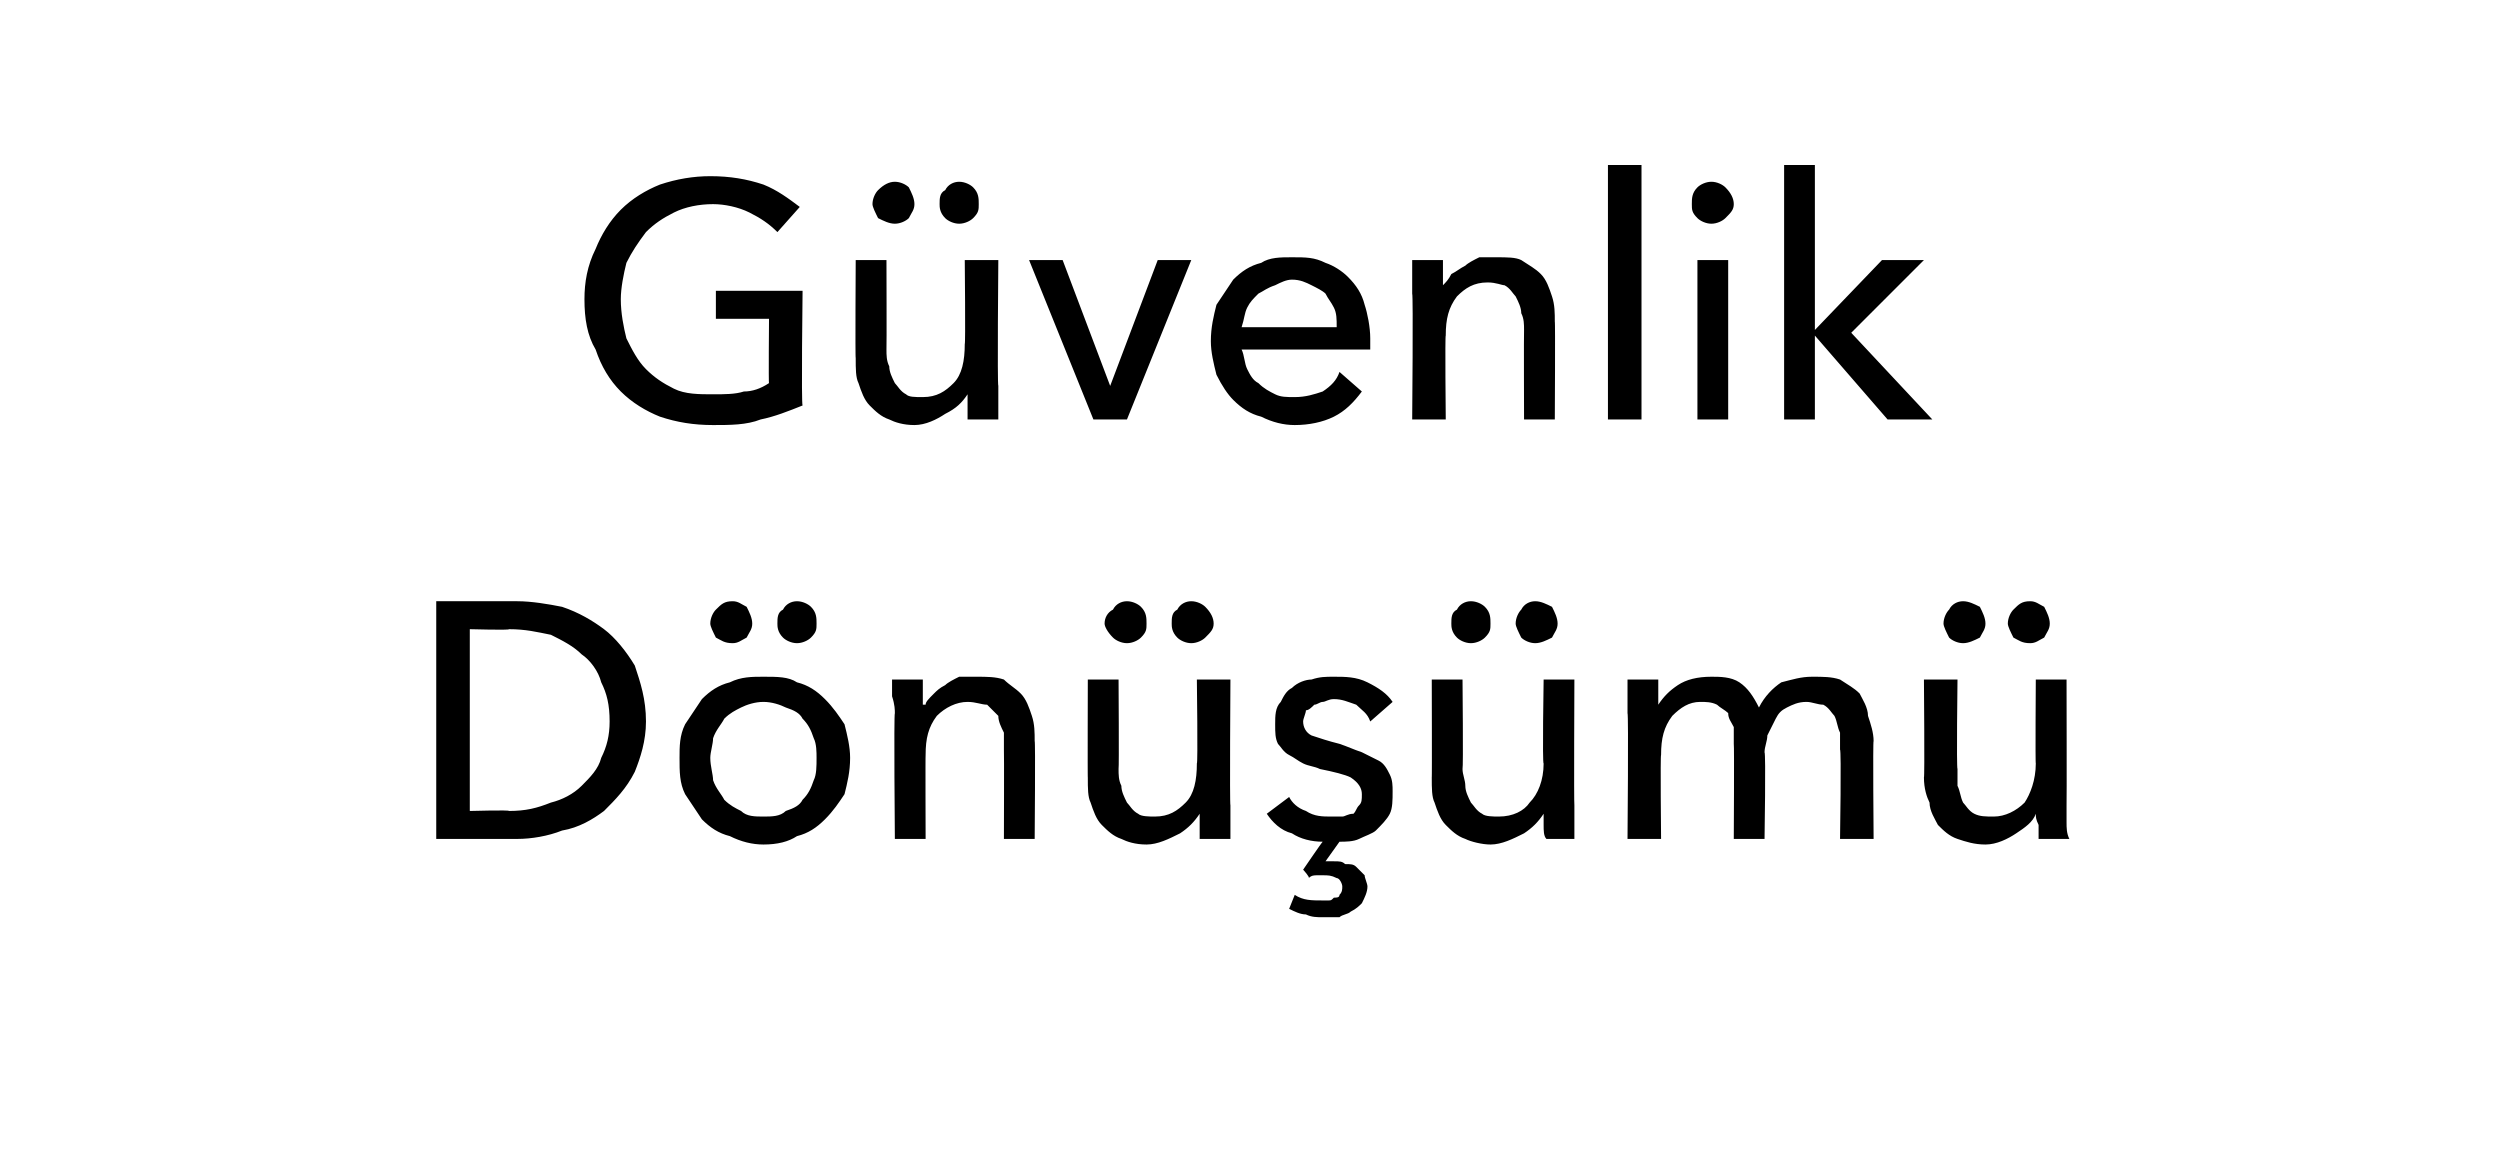
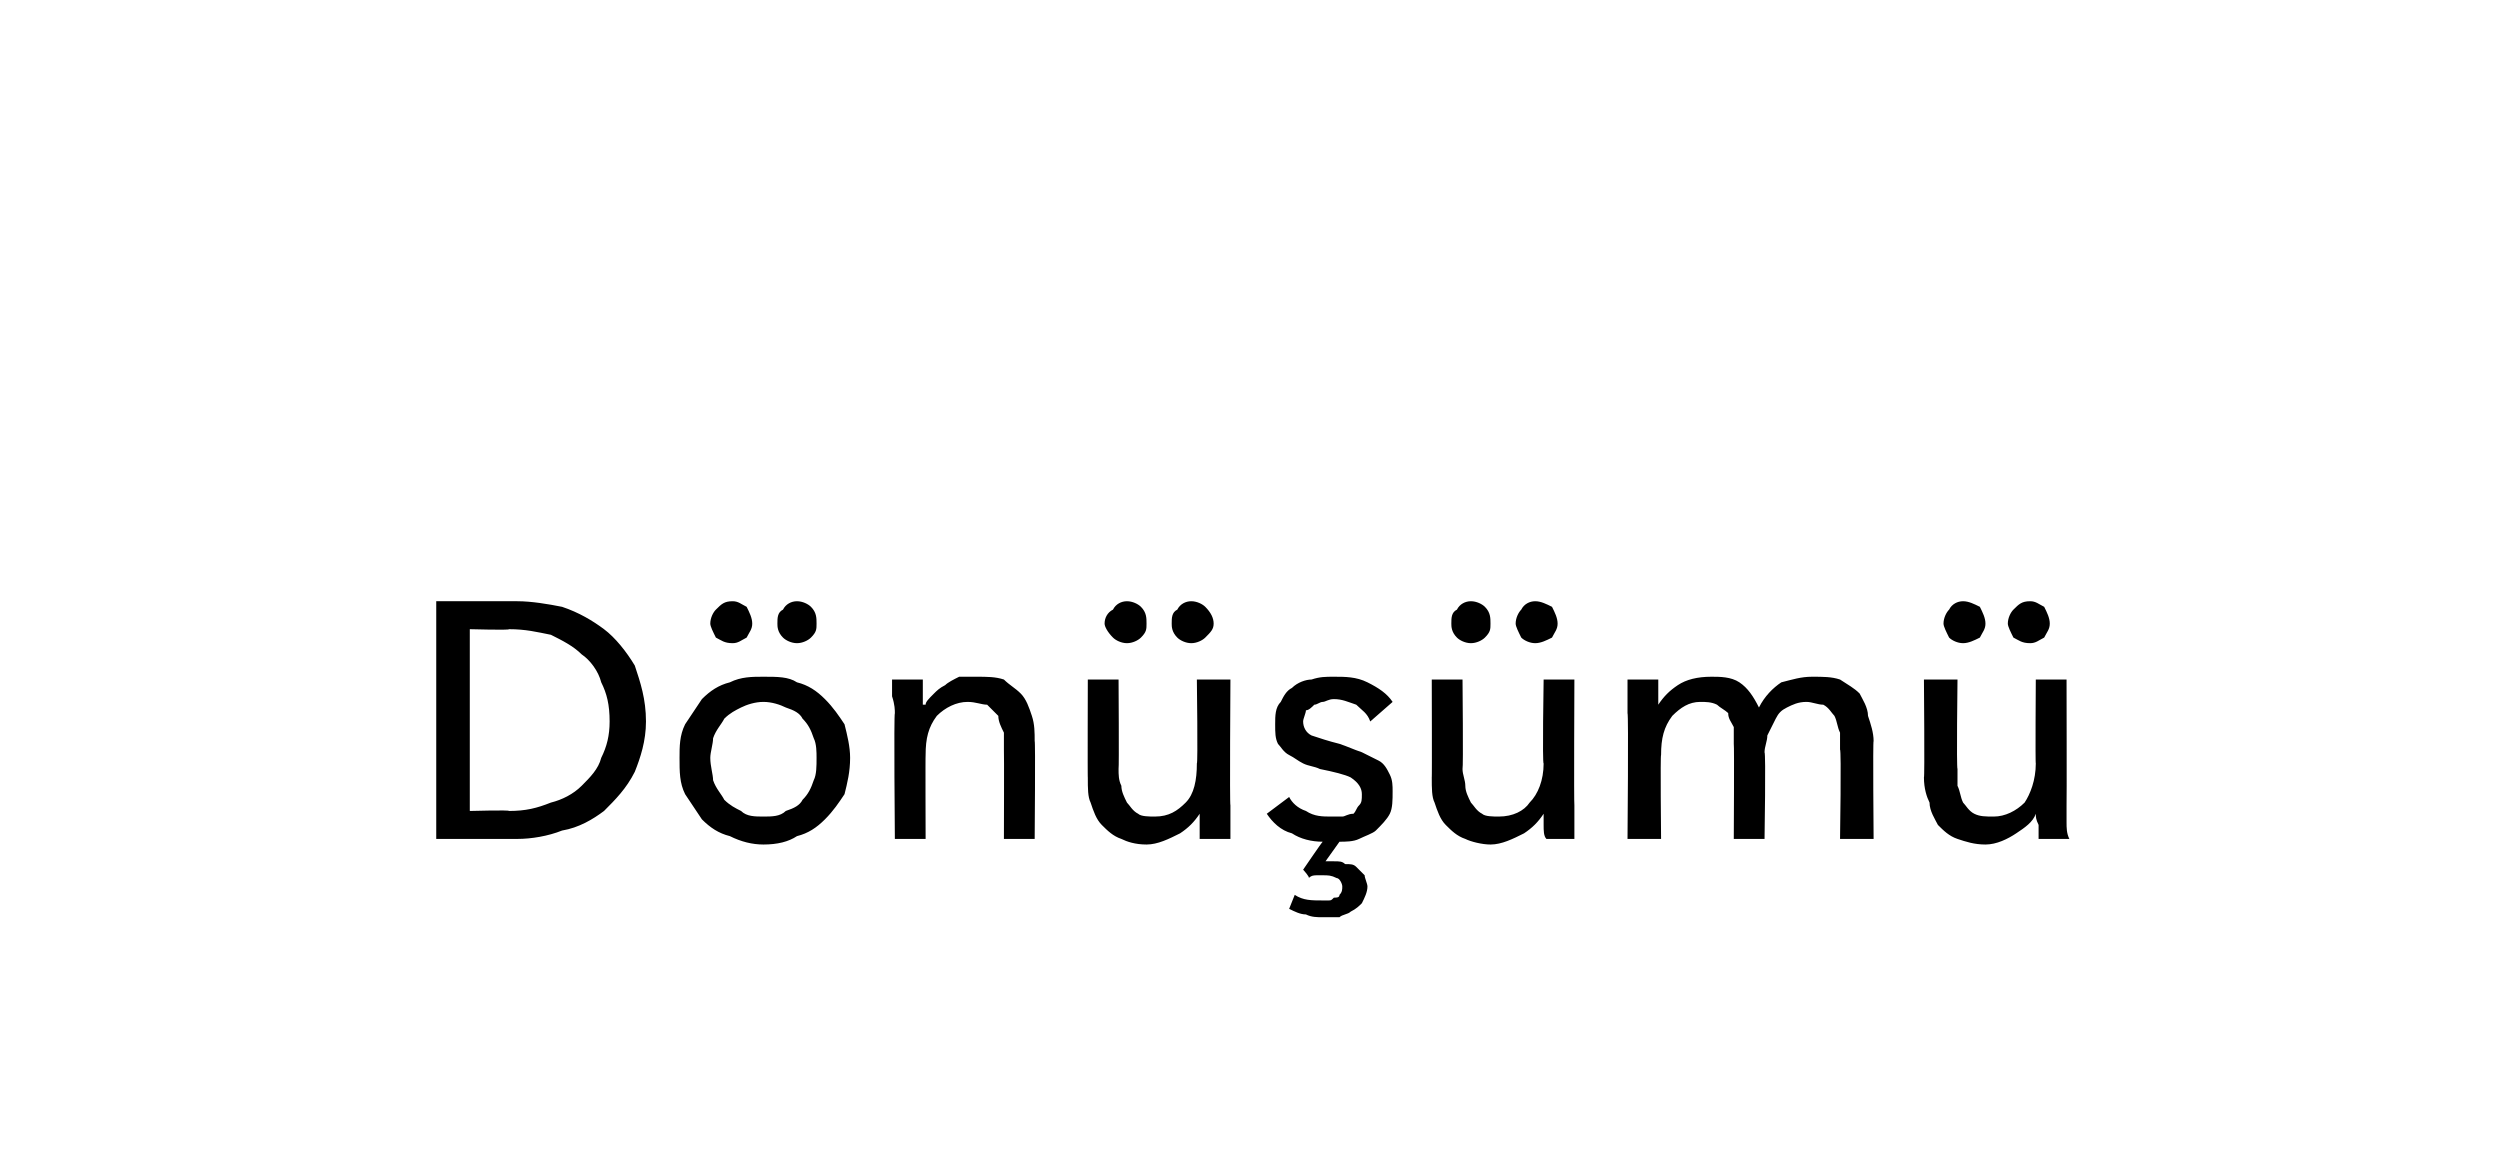
<svg xmlns="http://www.w3.org/2000/svg" version="1.1" width="89.4px" height="41.4px" viewBox="0 -3 89.4 41.4" style="top:-3px">
  <desc>Güvenlik Dönüşümü</desc>
  <defs />
  <g id="Polygon303644">
    <path d="M 15.6 18.5 C 15.6 18.5 18.48 18.5 18.5 18.5 C 19 18.5 19.6 18.6 20.1 18.7 C 20.7 18.9 21.2 19.2 21.6 19.5 C 22 19.8 22.4 20.3 22.7 20.8 C 22.9 21.4 23.1 22 23.1 22.8 C 23.1 23.5 22.9 24.1 22.7 24.6 C 22.4 25.2 22 25.6 21.6 26 C 21.2 26.3 20.7 26.6 20.1 26.7 C 19.6 26.9 19 27 18.5 27 C 18.48 27 15.6 27 15.6 27 L 15.6 18.5 Z M 16.8 26 C 16.8 26 18.24 25.96 18.2 26 C 18.8 26 19.2 25.9 19.7 25.7 C 20.1 25.6 20.5 25.4 20.8 25.1 C 21.1 24.8 21.4 24.5 21.5 24.1 C 21.7 23.7 21.8 23.3 21.8 22.8 C 21.8 22.2 21.7 21.8 21.5 21.4 C 21.4 21 21.1 20.6 20.8 20.4 C 20.5 20.1 20.1 19.9 19.7 19.7 C 19.2 19.6 18.8 19.5 18.2 19.5 C 18.24 19.54 16.8 19.5 16.8 19.5 L 16.8 26 Z M 30.4 24.1 C 30.4 24.6 30.3 25 30.2 25.4 C 30 25.7 29.8 26 29.5 26.3 C 29.2 26.6 28.9 26.8 28.5 26.9 C 28.2 27.1 27.8 27.2 27.3 27.2 C 26.9 27.2 26.5 27.1 26.1 26.9 C 25.7 26.8 25.4 26.6 25.1 26.3 C 24.9 26 24.7 25.7 24.5 25.4 C 24.3 25 24.3 24.6 24.3 24.1 C 24.3 23.7 24.3 23.3 24.5 22.9 C 24.7 22.6 24.9 22.3 25.1 22 C 25.4 21.7 25.7 21.5 26.1 21.4 C 26.5 21.2 26.9 21.2 27.3 21.2 C 27.8 21.2 28.2 21.2 28.5 21.4 C 28.9 21.5 29.2 21.7 29.5 22 C 29.8 22.3 30 22.6 30.2 22.9 C 30.3 23.3 30.4 23.7 30.4 24.1 Z M 29.2 24.1 C 29.2 23.9 29.2 23.6 29.1 23.4 C 29 23.1 28.9 22.9 28.7 22.7 C 28.6 22.5 28.4 22.4 28.1 22.3 C 27.9 22.2 27.6 22.1 27.3 22.1 C 27 22.1 26.7 22.2 26.5 22.3 C 26.3 22.4 26.1 22.5 25.9 22.7 C 25.8 22.9 25.6 23.1 25.5 23.4 C 25.5 23.6 25.4 23.9 25.4 24.1 C 25.4 24.4 25.5 24.7 25.5 24.9 C 25.6 25.2 25.8 25.4 25.9 25.6 C 26.1 25.8 26.3 25.9 26.5 26 C 26.7 26.2 27 26.2 27.3 26.2 C 27.6 26.2 27.9 26.2 28.1 26 C 28.4 25.9 28.6 25.8 28.7 25.6 C 28.9 25.4 29 25.2 29.1 24.9 C 29.2 24.7 29.2 24.4 29.2 24.1 Z M 25.4 19.3 C 25.4 19.1 25.5 18.9 25.6 18.8 C 25.8 18.6 25.9 18.5 26.2 18.5 C 26.4 18.5 26.5 18.6 26.7 18.7 C 26.8 18.9 26.9 19.1 26.9 19.3 C 26.9 19.5 26.8 19.6 26.7 19.8 C 26.5 19.9 26.4 20 26.2 20 C 25.9 20 25.8 19.9 25.6 19.8 C 25.5 19.6 25.4 19.4 25.4 19.3 Z M 27.8 19.3 C 27.8 19.1 27.8 18.9 28 18.8 C 28.1 18.6 28.3 18.5 28.5 18.5 C 28.7 18.5 28.9 18.6 29 18.7 C 29.2 18.9 29.2 19.1 29.2 19.3 C 29.2 19.5 29.2 19.6 29 19.8 C 28.9 19.9 28.7 20 28.5 20 C 28.3 20 28.1 19.9 28 19.8 C 27.8 19.6 27.8 19.4 27.8 19.3 Z M 33 21.3 C 33 21.5 33 21.6 33 21.8 C 33 22 33 22.1 33 22.2 C 33 22.2 33.1 22.2 33.1 22.2 C 33.1 22.1 33.2 22 33.4 21.8 C 33.5 21.7 33.6 21.6 33.8 21.5 C 33.9 21.4 34.1 21.3 34.3 21.2 C 34.5 21.2 34.7 21.2 34.9 21.2 C 35.3 21.2 35.6 21.2 35.9 21.3 C 36.1 21.5 36.3 21.6 36.5 21.8 C 36.7 22 36.8 22.3 36.9 22.6 C 37 22.9 37 23.2 37 23.5 C 37.03 23.47 37 27 37 27 L 35.9 27 C 35.9 27 35.91 23.84 35.9 23.8 C 35.9 23.6 35.9 23.4 35.9 23.2 C 35.8 23 35.7 22.8 35.7 22.6 C 35.6 22.5 35.4 22.3 35.3 22.2 C 35.1 22.2 34.9 22.1 34.6 22.1 C 34.2 22.1 33.8 22.3 33.5 22.6 C 33.2 23 33.1 23.4 33.1 24 C 33.09 23.98 33.1 27 33.1 27 L 32 27 C 32 27 31.96 22.54 32 22.5 C 32 22.4 32 22.2 31.9 21.9 C 31.9 21.7 31.9 21.5 31.9 21.3 C 31.9 21.3 33 21.3 33 21.3 Z M 42.9 27 C 42.9 26.9 42.9 26.7 42.9 26.5 C 42.9 26.3 42.9 26.2 42.9 26.1 C 42.9 26.1 42.9 26.1 42.9 26.1 C 42.7 26.4 42.5 26.6 42.2 26.8 C 41.8 27 41.4 27.2 41 27.2 C 40.6 27.2 40.3 27.1 40.1 27 C 39.8 26.9 39.6 26.7 39.4 26.5 C 39.2 26.3 39.1 26 39 25.7 C 38.9 25.5 38.9 25.2 38.9 24.8 C 38.89 24.84 38.9 21.3 38.9 21.3 L 40 21.3 C 40 21.3 40.02 24.46 40 24.5 C 40 24.7 40 24.9 40.1 25.1 C 40.1 25.3 40.2 25.5 40.3 25.7 C 40.4 25.8 40.5 26 40.7 26.1 C 40.8 26.2 41.1 26.2 41.3 26.2 C 41.8 26.2 42.1 26 42.4 25.7 C 42.7 25.4 42.8 24.9 42.8 24.3 C 42.84 24.34 42.8 21.3 42.8 21.3 L 44 21.3 C 44 21.3 43.97 25.78 44 25.8 C 44 25.9 44 26.1 44 26.4 C 44 26.6 44 26.8 44 27 C 44 27 42.9 27 42.9 27 Z M 39.5 19.3 C 39.5 19.1 39.6 18.9 39.8 18.8 C 39.9 18.6 40.1 18.5 40.3 18.5 C 40.5 18.5 40.7 18.6 40.8 18.7 C 41 18.9 41 19.1 41 19.3 C 41 19.5 41 19.6 40.8 19.8 C 40.7 19.9 40.5 20 40.3 20 C 40.1 20 39.9 19.9 39.8 19.8 C 39.6 19.6 39.5 19.4 39.5 19.3 Z M 41.9 19.3 C 41.9 19.1 41.9 18.9 42.1 18.8 C 42.2 18.6 42.4 18.5 42.6 18.5 C 42.8 18.5 43 18.6 43.1 18.7 C 43.3 18.9 43.4 19.1 43.4 19.3 C 43.4 19.5 43.3 19.6 43.1 19.8 C 43 19.9 42.8 20 42.6 20 C 42.4 20 42.2 19.9 42.1 19.8 C 41.9 19.6 41.9 19.4 41.9 19.3 Z M 49 22.8 C 48.9 22.5 48.7 22.4 48.5 22.2 C 48.2 22.1 48 22 47.7 22 C 47.5 22 47.4 22.1 47.3 22.1 C 47.2 22.1 47.1 22.2 47 22.2 C 46.9 22.3 46.8 22.4 46.7 22.4 C 46.7 22.5 46.6 22.7 46.6 22.8 C 46.6 23 46.7 23.2 46.9 23.3 C 47.2 23.4 47.5 23.5 47.9 23.6 C 48.2 23.7 48.4 23.8 48.7 23.9 C 48.9 24 49.1 24.1 49.3 24.2 C 49.5 24.3 49.6 24.5 49.7 24.7 C 49.8 24.9 49.8 25.1 49.8 25.3 C 49.8 25.6 49.8 25.9 49.7 26.1 C 49.6 26.3 49.4 26.5 49.2 26.7 C 49.1 26.8 48.8 26.9 48.6 27 C 48.4 27.1 48.1 27.1 47.9 27.1 C 47.9 27.1 47.4 27.8 47.4 27.8 C 47.5 27.8 47.5 27.8 47.6 27.8 C 47.6 27.8 47.7 27.8 47.7 27.8 C 47.9 27.8 48 27.8 48.1 27.9 C 48.3 27.9 48.4 27.9 48.5 28 C 48.6 28.1 48.7 28.2 48.8 28.3 C 48.8 28.4 48.9 28.6 48.9 28.7 C 48.9 28.9 48.8 29.1 48.7 29.3 C 48.6 29.4 48.5 29.5 48.3 29.6 C 48.2 29.7 48 29.7 47.9 29.8 C 47.7 29.8 47.5 29.8 47.3 29.8 C 47.1 29.8 46.9 29.8 46.7 29.7 C 46.5 29.7 46.3 29.6 46.1 29.5 C 46.1 29.5 46.3 29 46.3 29 C 46.6 29.2 46.9 29.2 47.3 29.2 C 47.3 29.2 47.4 29.2 47.5 29.2 C 47.6 29.2 47.6 29.2 47.7 29.1 C 47.8 29.1 47.9 29.1 47.9 29 C 48 28.9 48 28.8 48 28.7 C 48 28.6 47.9 28.4 47.8 28.4 C 47.6 28.3 47.5 28.3 47.3 28.3 C 47.3 28.3 47.2 28.3 47.1 28.3 C 47 28.3 46.9 28.3 46.8 28.4 C 46.85 28.37 46.6 28.1 46.6 28.1 C 46.6 28.1 47.26 27.13 47.3 27.1 C 46.9 27.1 46.5 27 46.2 26.8 C 45.8 26.7 45.5 26.4 45.3 26.1 C 45.3 26.1 46.1 25.5 46.1 25.5 C 46.2 25.7 46.4 25.9 46.7 26 C 47 26.2 47.3 26.2 47.6 26.2 C 47.7 26.2 47.9 26.2 48 26.2 C 48.1 26.2 48.2 26.1 48.4 26.1 C 48.5 26 48.5 25.9 48.6 25.8 C 48.7 25.7 48.7 25.6 48.7 25.4 C 48.7 25.2 48.6 25 48.3 24.8 C 48.1 24.7 47.7 24.6 47.2 24.5 C 47 24.4 46.8 24.4 46.6 24.3 C 46.4 24.2 46.3 24.1 46.1 24 C 45.9 23.9 45.8 23.7 45.7 23.6 C 45.6 23.4 45.6 23.2 45.6 22.9 C 45.6 22.6 45.6 22.3 45.8 22.1 C 45.9 21.9 46 21.7 46.2 21.6 C 46.4 21.4 46.7 21.3 46.9 21.3 C 47.2 21.2 47.4 21.2 47.7 21.2 C 48.1 21.2 48.5 21.2 48.9 21.4 C 49.3 21.6 49.6 21.8 49.8 22.1 C 49.8 22.1 49 22.8 49 22.8 Z M 55.3 27 C 55.2 26.9 55.2 26.7 55.2 26.5 C 55.2 26.3 55.2 26.2 55.2 26.1 C 55.2 26.1 55.2 26.1 55.2 26.1 C 55 26.4 54.8 26.6 54.5 26.8 C 54.1 27 53.7 27.2 53.3 27.2 C 53 27.2 52.6 27.1 52.4 27 C 52.1 26.9 51.9 26.7 51.7 26.5 C 51.5 26.3 51.4 26 51.3 25.7 C 51.2 25.5 51.2 25.2 51.2 24.8 C 51.21 24.84 51.2 21.3 51.2 21.3 L 52.3 21.3 C 52.3 21.3 52.33 24.46 52.3 24.5 C 52.3 24.7 52.4 24.9 52.4 25.1 C 52.4 25.3 52.5 25.5 52.6 25.7 C 52.7 25.8 52.8 26 53 26.1 C 53.1 26.2 53.4 26.2 53.6 26.2 C 54.1 26.2 54.5 26 54.7 25.7 C 55 25.4 55.2 24.9 55.2 24.3 C 55.15 24.34 55.2 21.3 55.2 21.3 L 56.3 21.3 C 56.3 21.3 56.28 25.78 56.3 25.8 C 56.3 25.9 56.3 26.1 56.3 26.4 C 56.3 26.6 56.3 26.8 56.3 27 C 56.3 27 55.3 27 55.3 27 Z M 51.9 19.3 C 51.9 19.1 51.9 18.9 52.1 18.8 C 52.2 18.6 52.4 18.5 52.6 18.5 C 52.8 18.5 53 18.6 53.1 18.7 C 53.3 18.9 53.3 19.1 53.3 19.3 C 53.3 19.5 53.3 19.6 53.1 19.8 C 53 19.9 52.8 20 52.6 20 C 52.4 20 52.2 19.9 52.1 19.8 C 51.9 19.6 51.9 19.4 51.9 19.3 Z M 54.2 19.3 C 54.2 19.1 54.3 18.9 54.4 18.8 C 54.5 18.6 54.7 18.5 54.9 18.5 C 55.1 18.5 55.3 18.6 55.5 18.7 C 55.6 18.9 55.7 19.1 55.7 19.3 C 55.7 19.5 55.6 19.6 55.5 19.8 C 55.3 19.9 55.1 20 54.9 20 C 54.7 20 54.5 19.9 54.4 19.8 C 54.3 19.6 54.2 19.4 54.2 19.3 Z M 59.3 22.2 C 59.5 21.9 59.7 21.7 60 21.5 C 60.3 21.3 60.7 21.2 61.2 21.2 C 61.5 21.2 61.9 21.2 62.2 21.4 C 62.5 21.6 62.7 21.9 62.9 22.3 C 63.1 21.9 63.4 21.6 63.7 21.4 C 64.1 21.3 64.4 21.2 64.8 21.2 C 65.2 21.2 65.5 21.2 65.8 21.3 C 66.1 21.5 66.3 21.6 66.5 21.8 C 66.6 22 66.8 22.3 66.8 22.6 C 66.9 22.9 67 23.2 67 23.5 C 66.97 23.47 67 27 67 27 L 65.8 27 C 65.8 27 65.85 23.84 65.8 23.8 C 65.8 23.6 65.8 23.4 65.8 23.2 C 65.7 23 65.7 22.8 65.6 22.6 C 65.5 22.5 65.4 22.3 65.2 22.2 C 65 22.2 64.8 22.1 64.6 22.1 C 64.3 22.1 64.1 22.2 63.9 22.3 C 63.7 22.4 63.6 22.5 63.5 22.7 C 63.4 22.9 63.3 23.1 63.2 23.3 C 63.2 23.5 63.1 23.7 63.1 23.9 C 63.15 23.93 63.1 27 63.1 27 L 62 27 C 62 27 62.02 23.62 62 23.6 C 62 23.4 62 23.2 62 23 C 61.9 22.8 61.8 22.7 61.8 22.5 C 61.7 22.4 61.5 22.3 61.4 22.2 C 61.2 22.1 61 22.1 60.8 22.1 C 60.4 22.1 60.1 22.3 59.8 22.6 C 59.5 23 59.4 23.4 59.4 24 C 59.37 23.98 59.4 27 59.4 27 L 58.2 27 C 58.2 27 58.24 22.54 58.2 22.5 C 58.2 22.4 58.2 22.2 58.2 21.9 C 58.2 21.7 58.2 21.5 58.2 21.3 C 58.2 21.3 59.3 21.3 59.3 21.3 C 59.3 21.5 59.3 21.6 59.3 21.8 C 59.3 22 59.3 22.1 59.3 22.2 C 59.31 22.25 59.3 22.2 59.3 22.2 C 59.3 22.2 59.34 22.25 59.3 22.2 Z M 72.9 27 C 72.9 26.9 72.9 26.7 72.9 26.5 C 72.8 26.3 72.8 26.2 72.8 26.1 C 72.8 26.1 72.8 26.1 72.8 26.1 C 72.7 26.4 72.4 26.6 72.1 26.8 C 71.8 27 71.4 27.2 71 27.2 C 70.6 27.2 70.3 27.1 70 27 C 69.7 26.9 69.5 26.7 69.3 26.5 C 69.2 26.3 69 26 69 25.7 C 68.9 25.5 68.8 25.2 68.8 24.8 C 68.83 24.84 68.8 21.3 68.8 21.3 L 70 21.3 C 70 21.3 69.96 24.46 70 24.5 C 70 24.7 70 24.9 70 25.1 C 70.1 25.3 70.1 25.5 70.2 25.7 C 70.3 25.8 70.4 26 70.6 26.1 C 70.8 26.2 71 26.2 71.3 26.2 C 71.7 26.2 72.1 26 72.4 25.7 C 72.6 25.4 72.8 24.9 72.8 24.3 C 72.78 24.34 72.8 21.3 72.8 21.3 L 73.9 21.3 C 73.9 21.3 73.91 25.78 73.9 25.8 C 73.9 25.9 73.9 26.1 73.9 26.4 C 73.9 26.6 73.9 26.8 74 27 C 74 27 72.9 27 72.9 27 Z M 69.5 19.3 C 69.5 19.1 69.6 18.9 69.7 18.8 C 69.8 18.6 70 18.5 70.2 18.5 C 70.4 18.5 70.6 18.6 70.8 18.7 C 70.9 18.9 71 19.1 71 19.3 C 71 19.5 70.9 19.6 70.8 19.8 C 70.6 19.9 70.4 20 70.2 20 C 70 20 69.8 19.9 69.7 19.8 C 69.6 19.6 69.5 19.4 69.5 19.3 Z M 71.8 19.3 C 71.8 19.1 71.9 18.9 72 18.8 C 72.2 18.6 72.3 18.5 72.6 18.5 C 72.8 18.5 72.9 18.6 73.1 18.7 C 73.2 18.9 73.3 19.1 73.3 19.3 C 73.3 19.5 73.2 19.6 73.1 19.8 C 72.9 19.9 72.8 20 72.6 20 C 72.3 20 72.2 19.9 72 19.8 C 71.9 19.6 71.8 19.4 71.8 19.3 Z " stroke="none" fill="#000" />
  </g>
  <g id="Polygon303643">
-     <path d="M 27.8 5.3 C 27.5 5 27.2 4.8 26.8 4.6 C 26.4 4.4 25.9 4.3 25.5 4.3 C 25 4.3 24.5 4.4 24.1 4.6 C 23.7 4.8 23.4 5 23.1 5.3 C 22.8 5.7 22.6 6 22.4 6.4 C 22.3 6.8 22.2 7.3 22.2 7.7 C 22.2 8.2 22.3 8.7 22.4 9.1 C 22.6 9.5 22.8 9.9 23.1 10.2 C 23.4 10.5 23.7 10.7 24.1 10.9 C 24.5 11.1 25 11.1 25.5 11.1 C 25.9 11.1 26.3 11.1 26.6 11 C 26.9 11 27.2 10.9 27.5 10.7 C 27.48 10.73 27.5 8.4 27.5 8.4 L 25.6 8.4 L 25.6 7.4 L 28.7 7.4 C 28.7 7.4 28.65 11.47 28.7 11.5 C 28.2 11.7 27.7 11.9 27.2 12 C 26.7 12.2 26.1 12.2 25.5 12.2 C 24.8 12.2 24.2 12.1 23.6 11.9 C 23.1 11.7 22.6 11.4 22.2 11 C 21.8 10.6 21.5 10.1 21.3 9.5 C 21 9 20.9 8.4 20.9 7.7 C 20.9 7.1 21 6.5 21.3 5.9 C 21.5 5.4 21.8 4.9 22.2 4.5 C 22.6 4.1 23.1 3.8 23.6 3.6 C 24.2 3.4 24.8 3.3 25.4 3.3 C 26.1 3.3 26.7 3.4 27.3 3.6 C 27.8 3.8 28.2 4.1 28.6 4.4 C 28.6 4.4 27.8 5.3 27.8 5.3 Z M 34.6 12 C 34.6 11.9 34.6 11.7 34.6 11.5 C 34.6 11.3 34.6 11.2 34.6 11.1 C 34.6 11.1 34.6 11.1 34.6 11.1 C 34.4 11.4 34.2 11.6 33.8 11.8 C 33.5 12 33.1 12.2 32.7 12.2 C 32.3 12.2 32 12.1 31.8 12 C 31.5 11.9 31.3 11.7 31.1 11.5 C 30.9 11.3 30.8 11 30.7 10.7 C 30.6 10.5 30.6 10.2 30.6 9.8 C 30.58 9.84 30.6 6.3 30.6 6.3 L 31.7 6.3 C 31.7 6.3 31.71 9.46 31.7 9.5 C 31.7 9.7 31.7 9.9 31.8 10.1 C 31.8 10.3 31.9 10.5 32 10.7 C 32.1 10.8 32.2 11 32.4 11.1 C 32.5 11.2 32.7 11.2 33 11.2 C 33.5 11.2 33.8 11 34.1 10.7 C 34.4 10.4 34.5 9.9 34.5 9.3 C 34.53 9.34 34.5 6.3 34.5 6.3 L 35.7 6.3 C 35.7 6.3 35.66 10.78 35.7 10.8 C 35.7 10.9 35.7 11.1 35.7 11.4 C 35.7 11.6 35.7 11.8 35.7 12 C 35.7 12 34.6 12 34.6 12 Z M 31.2 4.3 C 31.2 4.1 31.3 3.9 31.4 3.8 C 31.6 3.6 31.8 3.5 32 3.5 C 32.2 3.5 32.4 3.6 32.5 3.7 C 32.6 3.9 32.7 4.1 32.7 4.3 C 32.7 4.5 32.6 4.6 32.5 4.8 C 32.4 4.9 32.2 5 32 5 C 31.8 5 31.6 4.9 31.4 4.8 C 31.3 4.6 31.2 4.4 31.2 4.3 Z M 33.6 4.3 C 33.6 4.1 33.6 3.9 33.8 3.8 C 33.9 3.6 34.1 3.5 34.3 3.5 C 34.5 3.5 34.7 3.6 34.8 3.7 C 35 3.9 35 4.1 35 4.3 C 35 4.5 35 4.6 34.8 4.8 C 34.7 4.9 34.5 5 34.3 5 C 34.1 5 33.9 4.9 33.8 4.8 C 33.6 4.6 33.6 4.4 33.6 4.3 Z M 40.3 12 L 39.1 12 L 36.8 6.3 L 38 6.3 L 39.7 10.8 L 39.7 10.8 L 41.4 6.3 L 42.6 6.3 L 40.3 12 Z M 47.8 8.7 C 47.8 8.4 47.8 8.2 47.7 8 C 47.6 7.8 47.5 7.7 47.4 7.5 C 47.3 7.4 47.1 7.3 46.9 7.2 C 46.7 7.1 46.5 7 46.2 7 C 46 7 45.8 7.1 45.6 7.2 C 45.3 7.3 45.2 7.4 45 7.5 C 44.8 7.7 44.7 7.8 44.6 8 C 44.5 8.2 44.5 8.4 44.4 8.7 C 44.4 8.7 47.8 8.7 47.8 8.7 Z M 49 9.1 C 49 9.2 49 9.2 49 9.3 C 49 9.4 49 9.4 49 9.5 C 49 9.5 44.4 9.5 44.4 9.5 C 44.5 9.7 44.5 10 44.6 10.2 C 44.7 10.4 44.8 10.6 45 10.7 C 45.2 10.9 45.4 11 45.6 11.1 C 45.8 11.2 46 11.2 46.3 11.2 C 46.7 11.2 47 11.1 47.3 11 C 47.6 10.8 47.8 10.6 47.9 10.3 C 47.9 10.3 48.7 11 48.7 11 C 48.4 11.4 48.1 11.7 47.7 11.9 C 47.3 12.1 46.8 12.2 46.3 12.2 C 45.9 12.2 45.5 12.1 45.1 11.9 C 44.7 11.8 44.4 11.6 44.1 11.3 C 43.9 11.1 43.7 10.8 43.5 10.4 C 43.4 10 43.3 9.6 43.3 9.2 C 43.3 8.7 43.4 8.3 43.5 7.9 C 43.7 7.6 43.9 7.3 44.1 7 C 44.4 6.7 44.7 6.5 45.1 6.4 C 45.4 6.2 45.8 6.2 46.2 6.2 C 46.7 6.2 47 6.2 47.4 6.4 C 47.7 6.5 48 6.7 48.2 6.9 C 48.5 7.2 48.7 7.5 48.8 7.9 C 48.9 8.2 49 8.7 49 9.1 Z M 51.6 6.3 C 51.6 6.5 51.6 6.6 51.6 6.8 C 51.6 7 51.6 7.1 51.6 7.2 C 51.6 7.2 51.6 7.2 51.6 7.2 C 51.7 7.1 51.8 7 51.9 6.8 C 52.1 6.7 52.2 6.6 52.4 6.5 C 52.5 6.4 52.7 6.3 52.9 6.2 C 53.1 6.2 53.3 6.2 53.5 6.2 C 53.9 6.2 54.2 6.2 54.4 6.3 C 54.7 6.5 54.9 6.6 55.1 6.8 C 55.3 7 55.4 7.3 55.5 7.6 C 55.6 7.9 55.6 8.2 55.6 8.5 C 55.62 8.47 55.6 12 55.6 12 L 54.5 12 C 54.5 12 54.49 8.84 54.5 8.8 C 54.5 8.6 54.5 8.4 54.4 8.2 C 54.4 8 54.3 7.8 54.2 7.6 C 54.1 7.5 54 7.3 53.8 7.2 C 53.7 7.2 53.5 7.1 53.2 7.1 C 52.7 7.1 52.4 7.3 52.1 7.6 C 51.8 8 51.7 8.4 51.7 9 C 51.67 8.98 51.7 12 51.7 12 L 50.5 12 C 50.5 12 50.54 7.54 50.5 7.5 C 50.5 7.4 50.5 7.2 50.5 6.9 C 50.5 6.7 50.5 6.5 50.5 6.3 C 50.5 6.3 51.6 6.3 51.6 6.3 Z M 58.7 12 L 57.5 12 L 57.5 2.9 L 58.7 2.9 L 58.7 12 Z M 61.8 12 L 60.7 12 L 60.7 6.3 L 61.8 6.3 L 61.8 12 Z M 62 4.3 C 62 4.5 61.9 4.6 61.7 4.8 C 61.6 4.9 61.4 5 61.2 5 C 61 5 60.8 4.9 60.7 4.8 C 60.5 4.6 60.5 4.5 60.5 4.3 C 60.5 4.1 60.5 3.9 60.7 3.7 C 60.8 3.6 61 3.5 61.2 3.5 C 61.4 3.5 61.6 3.6 61.7 3.7 C 61.9 3.9 62 4.1 62 4.3 Z M 64.9 8.8 L 64.9 8.8 L 67.3 6.3 L 68.8 6.3 L 66.2 8.9 L 69.1 12 L 67.5 12 L 64.9 9 L 64.9 9 L 64.9 12 L 63.8 12 L 63.8 2.9 L 64.9 2.9 L 64.9 8.8 Z " stroke="none" fill="#000" />
-   </g>
+     </g>
</svg>